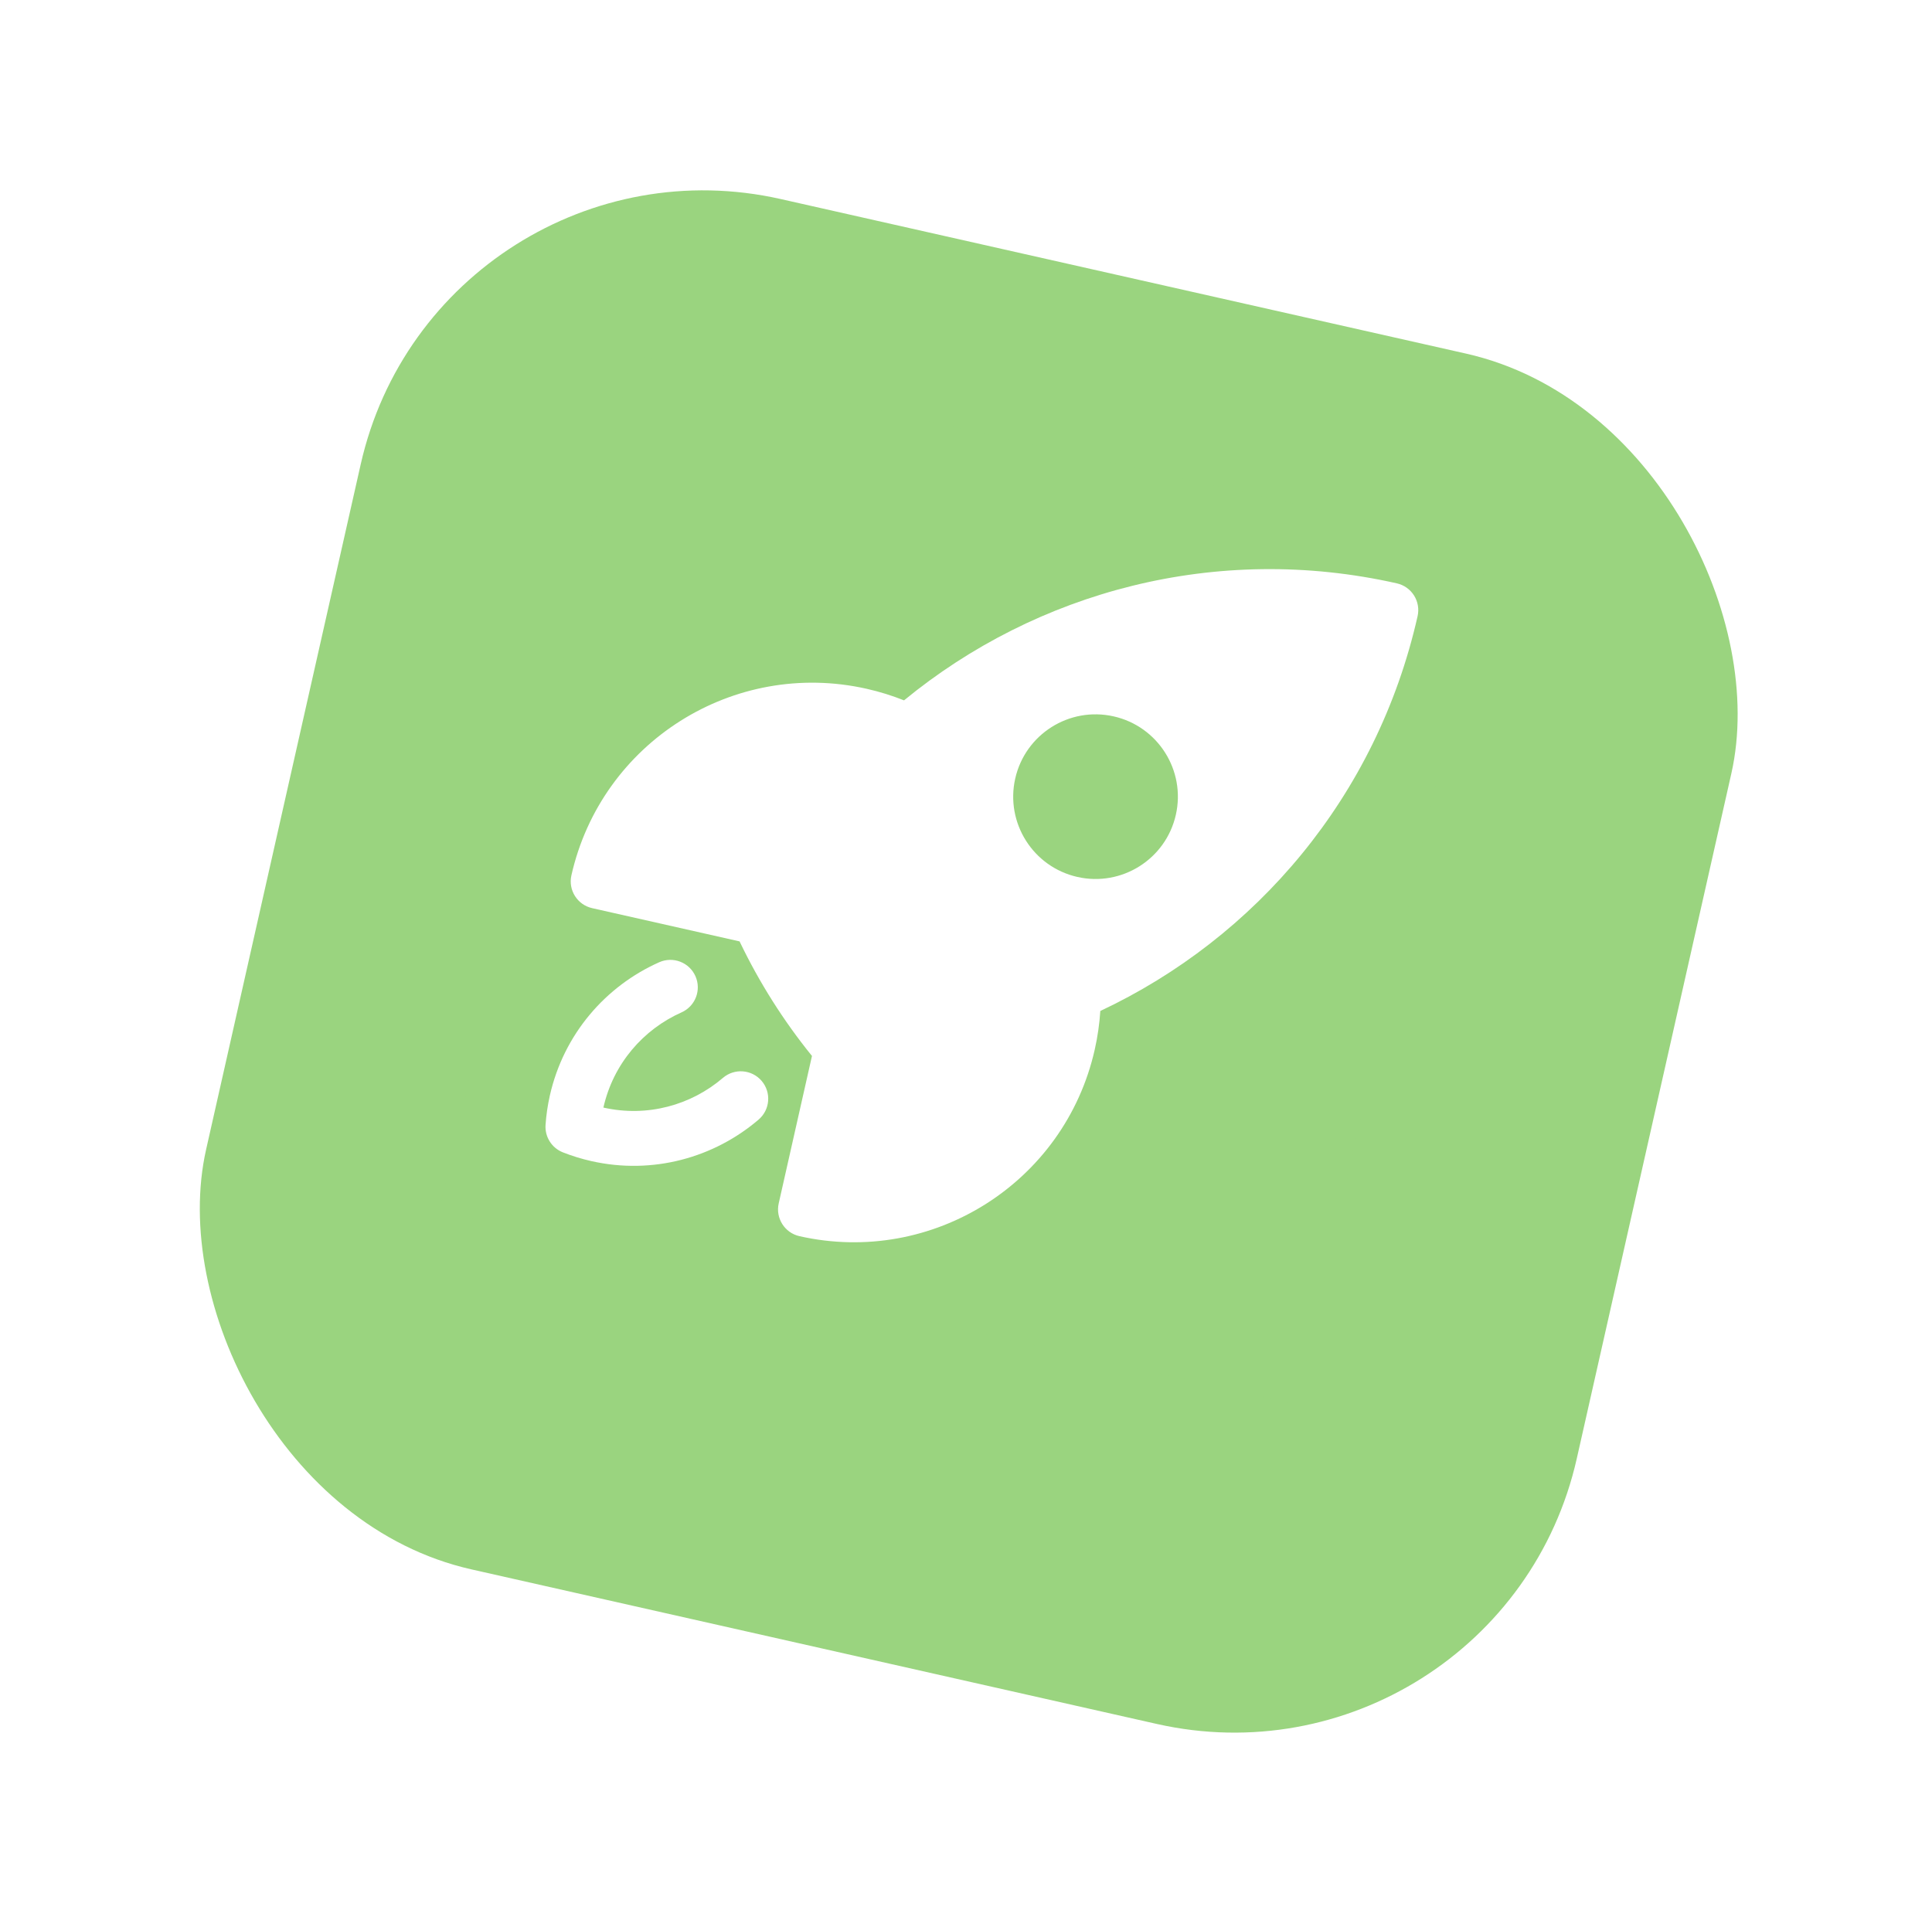
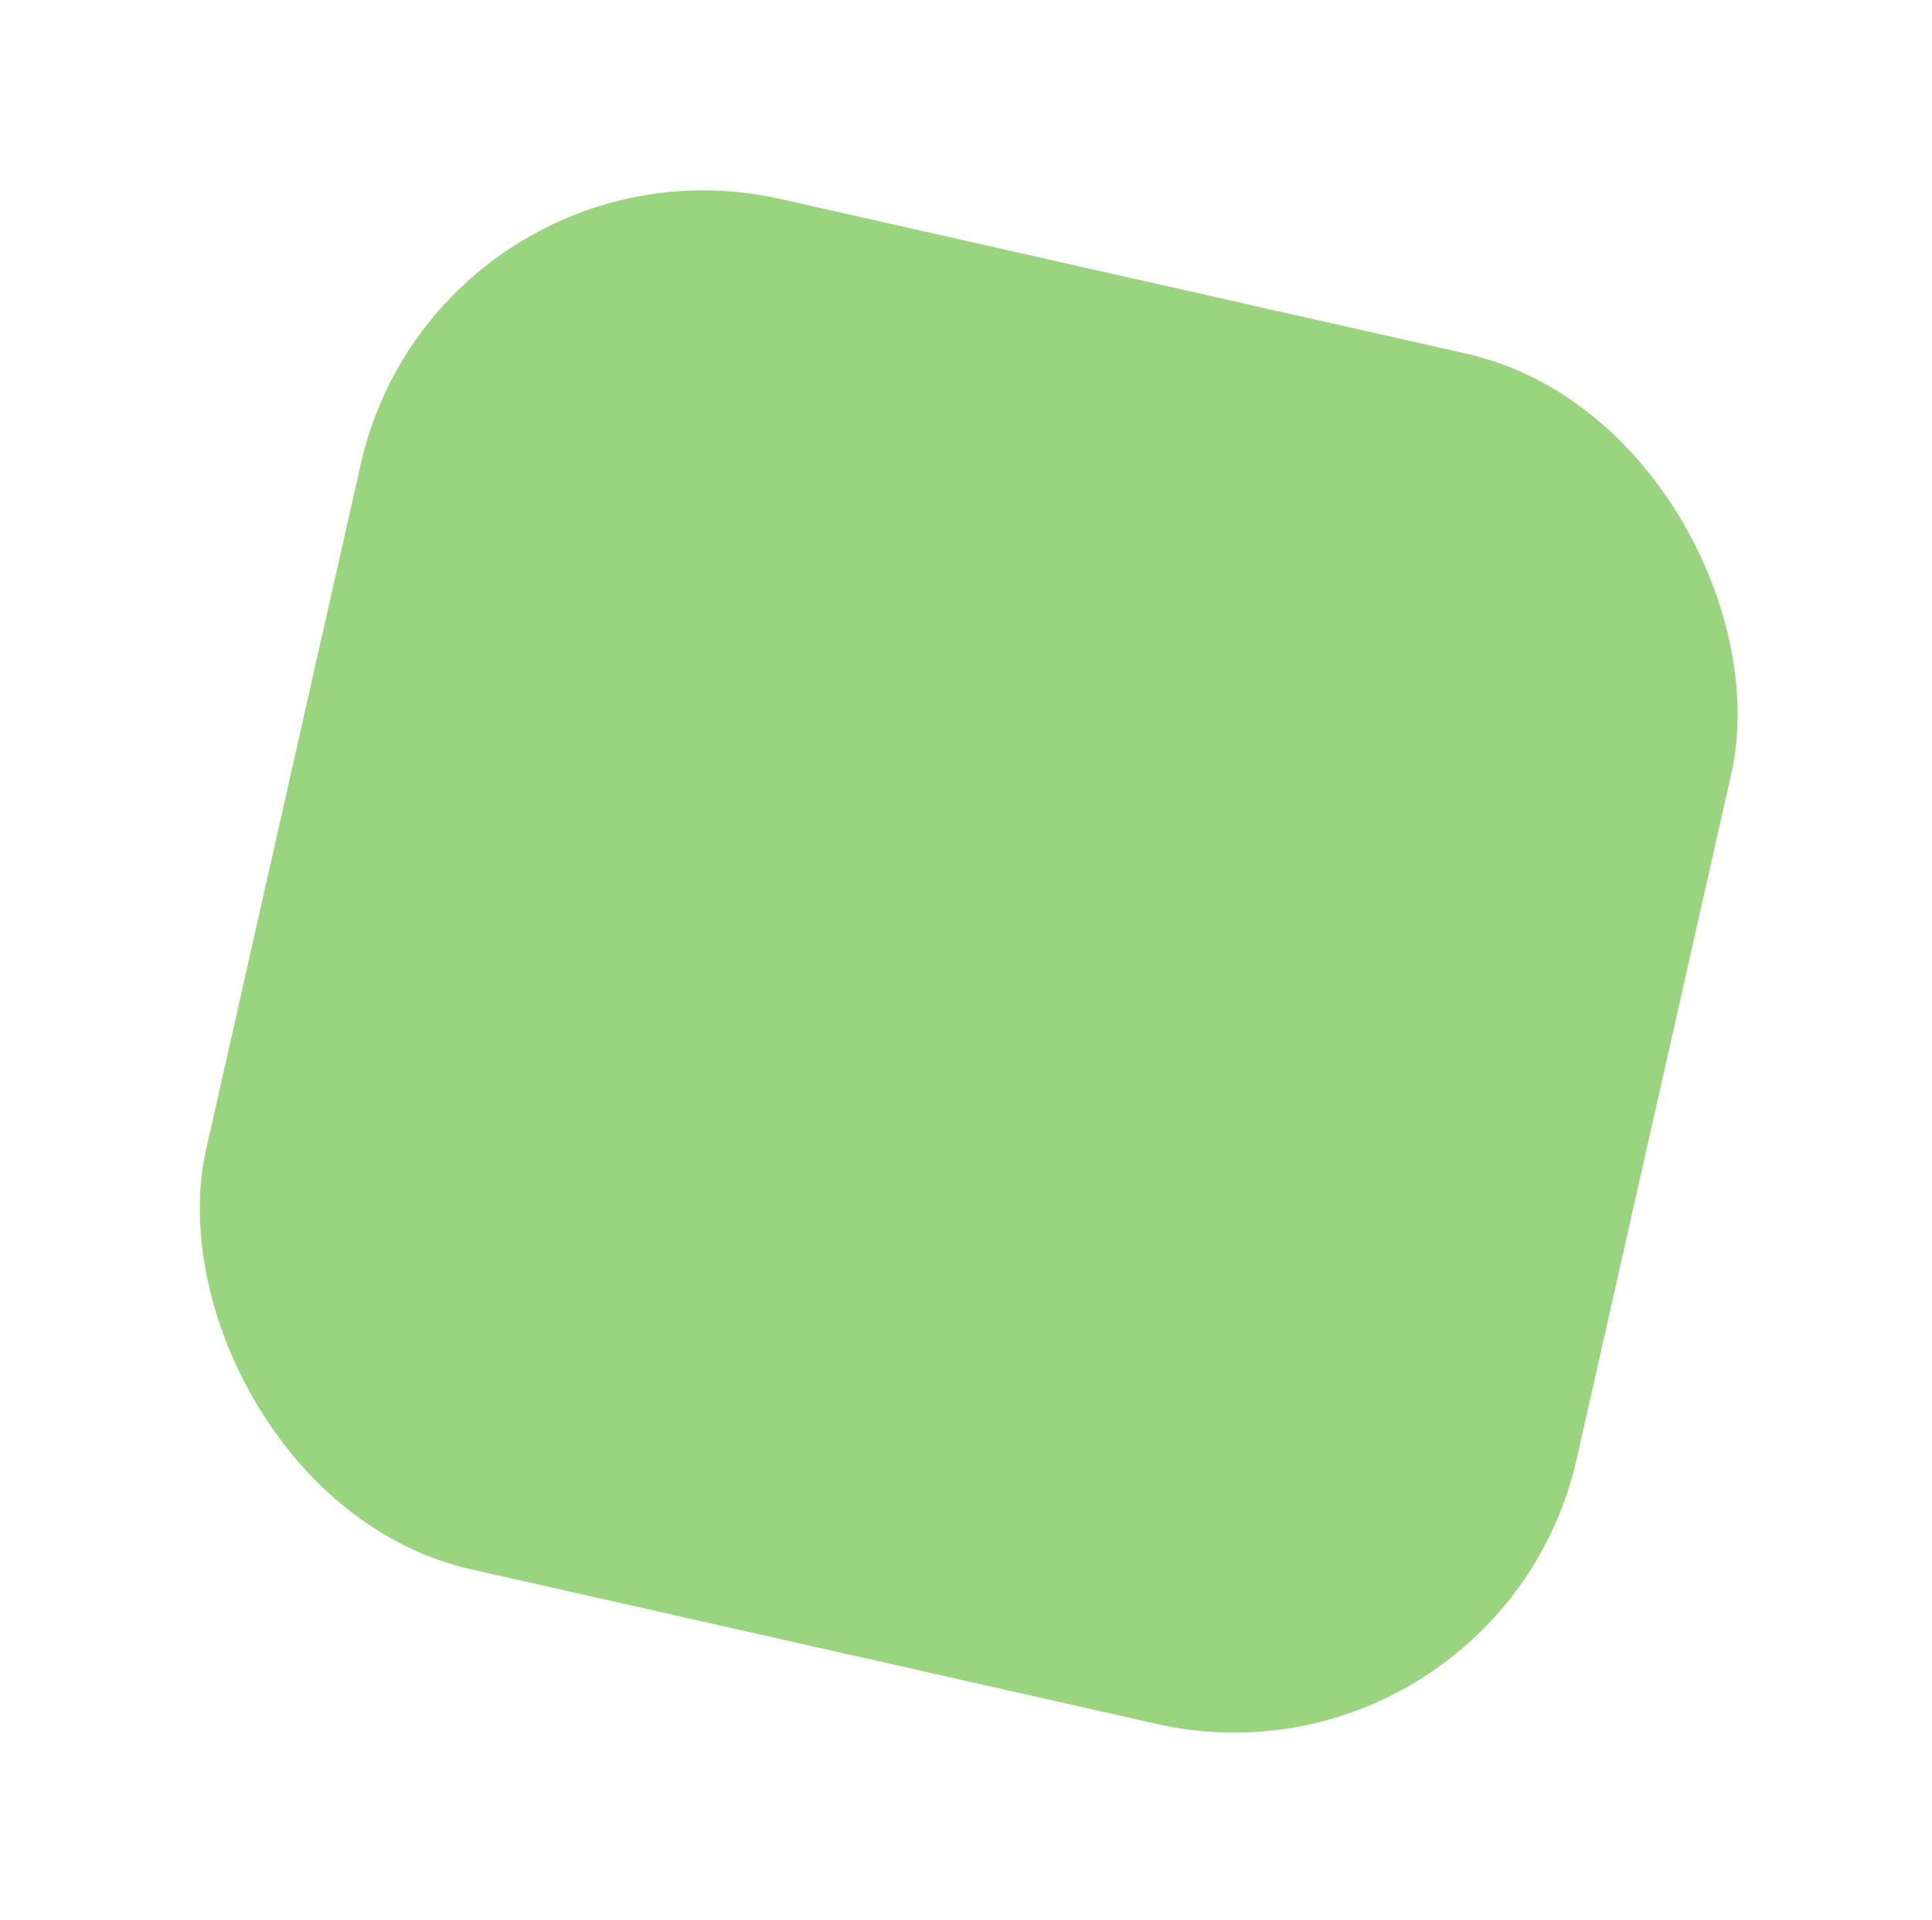
<svg xmlns="http://www.w3.org/2000/svg" width="165" height="164" viewBox="0 0 165 164" fill="none">
  <g filter="url(#filter0_d_107_28700)">
    <rect x="37.407" y="4" width="120" height="120" rx="30" transform="rotate(12.712 37.407 4)" fill="#9AD47F" />
  </g>
  <g clip-path="url(#clip0_107_28700)">
-     <rect width="75" height="75" transform="translate(54.026 30.302) rotate(12.712)" fill="#9AD47F" />
    <path fill-rule="evenodd" clip-rule="evenodd" d="M77.207 59.826C88.533 50.525 103.886 46.356 119.297 49.831C119.904 49.968 120.431 50.34 120.763 50.866C121.095 51.391 121.205 52.027 121.068 52.633C117.591 68.045 107.234 80.122 93.971 86.359C93.9 87.455 93.743 88.558 93.494 89.661C90.93 101.025 79.64 108.159 68.275 105.596C67.013 105.311 66.22 104.056 66.505 102.794L69.346 90.199C69.323 90.172 69.299 90.145 69.277 90.117C66.894 87.161 64.858 83.939 63.211 80.517C63.195 80.484 63.18 80.45 63.165 80.416L50.57 77.575C49.307 77.29 48.515 76.036 48.8 74.773C51.363 63.409 62.654 56.275 74.018 58.838C75.121 59.087 76.186 59.419 77.207 59.826ZM95.111 61.194C91.322 60.339 87.559 62.717 86.704 66.505C85.85 70.293 88.228 74.057 92.016 74.912C95.804 75.766 99.568 73.388 100.422 69.6C101.277 65.812 98.898 62.048 95.111 61.194Z" fill="white" />
    <path d="M58.205 86.479C59.388 85.953 59.919 84.567 59.392 83.385C58.866 82.202 57.48 81.671 56.298 82.197C51.734 84.23 48.146 88.323 46.96 93.579C46.77 94.419 46.649 95.26 46.592 96.096C46.523 97.114 47.121 98.06 48.07 98.435C48.849 98.742 49.661 98.994 50.501 99.183C55.757 100.369 60.994 98.885 64.789 95.636C65.773 94.794 65.887 93.314 65.046 92.331C64.204 91.348 62.724 91.233 61.741 92.075C59.022 94.403 55.285 95.457 51.532 94.611C52.379 90.859 54.935 87.936 58.205 86.479Z" fill="white" />
  </g>
  <defs>
    <filter id="filter0_d_107_28700" x="0.86" y="0.26" width="163.746" height="163.746" filterUnits="userSpaceOnUse" color-interpolation-filters="sRGB">
      <feFlood flood-opacity="0" result="BackgroundImageFix" />
      <feColorMatrix in="SourceAlpha" type="matrix" values="0 0 0 0 0 0 0 0 0 0 0 0 0 0 0 0 0 0 127 0" result="hardAlpha" />
      <feOffset dy="6.4" />
      <feGaussianBlur stdDeviation="8" />
      <feComposite in2="hardAlpha" operator="out" />
      <feColorMatrix type="matrix" values="0 0 0 0 0 0 0 0 0 0 0 0 0 0 0 0 0 0 0.15 0" />
      <feBlend mode="normal" in2="BackgroundImageFix" result="effect1_dropShadow_107_28700" />
      <feBlend mode="normal" in="SourceGraphic" in2="effect1_dropShadow_107_28700" result="shape" />
    </filter>
    <clipPath id="clip0_107_28700">
-       <rect width="75" height="75" fill="white" transform="translate(54.026 30.302) rotate(12.712)" />
-     </clipPath>
+       </clipPath>
  </defs>
</svg>